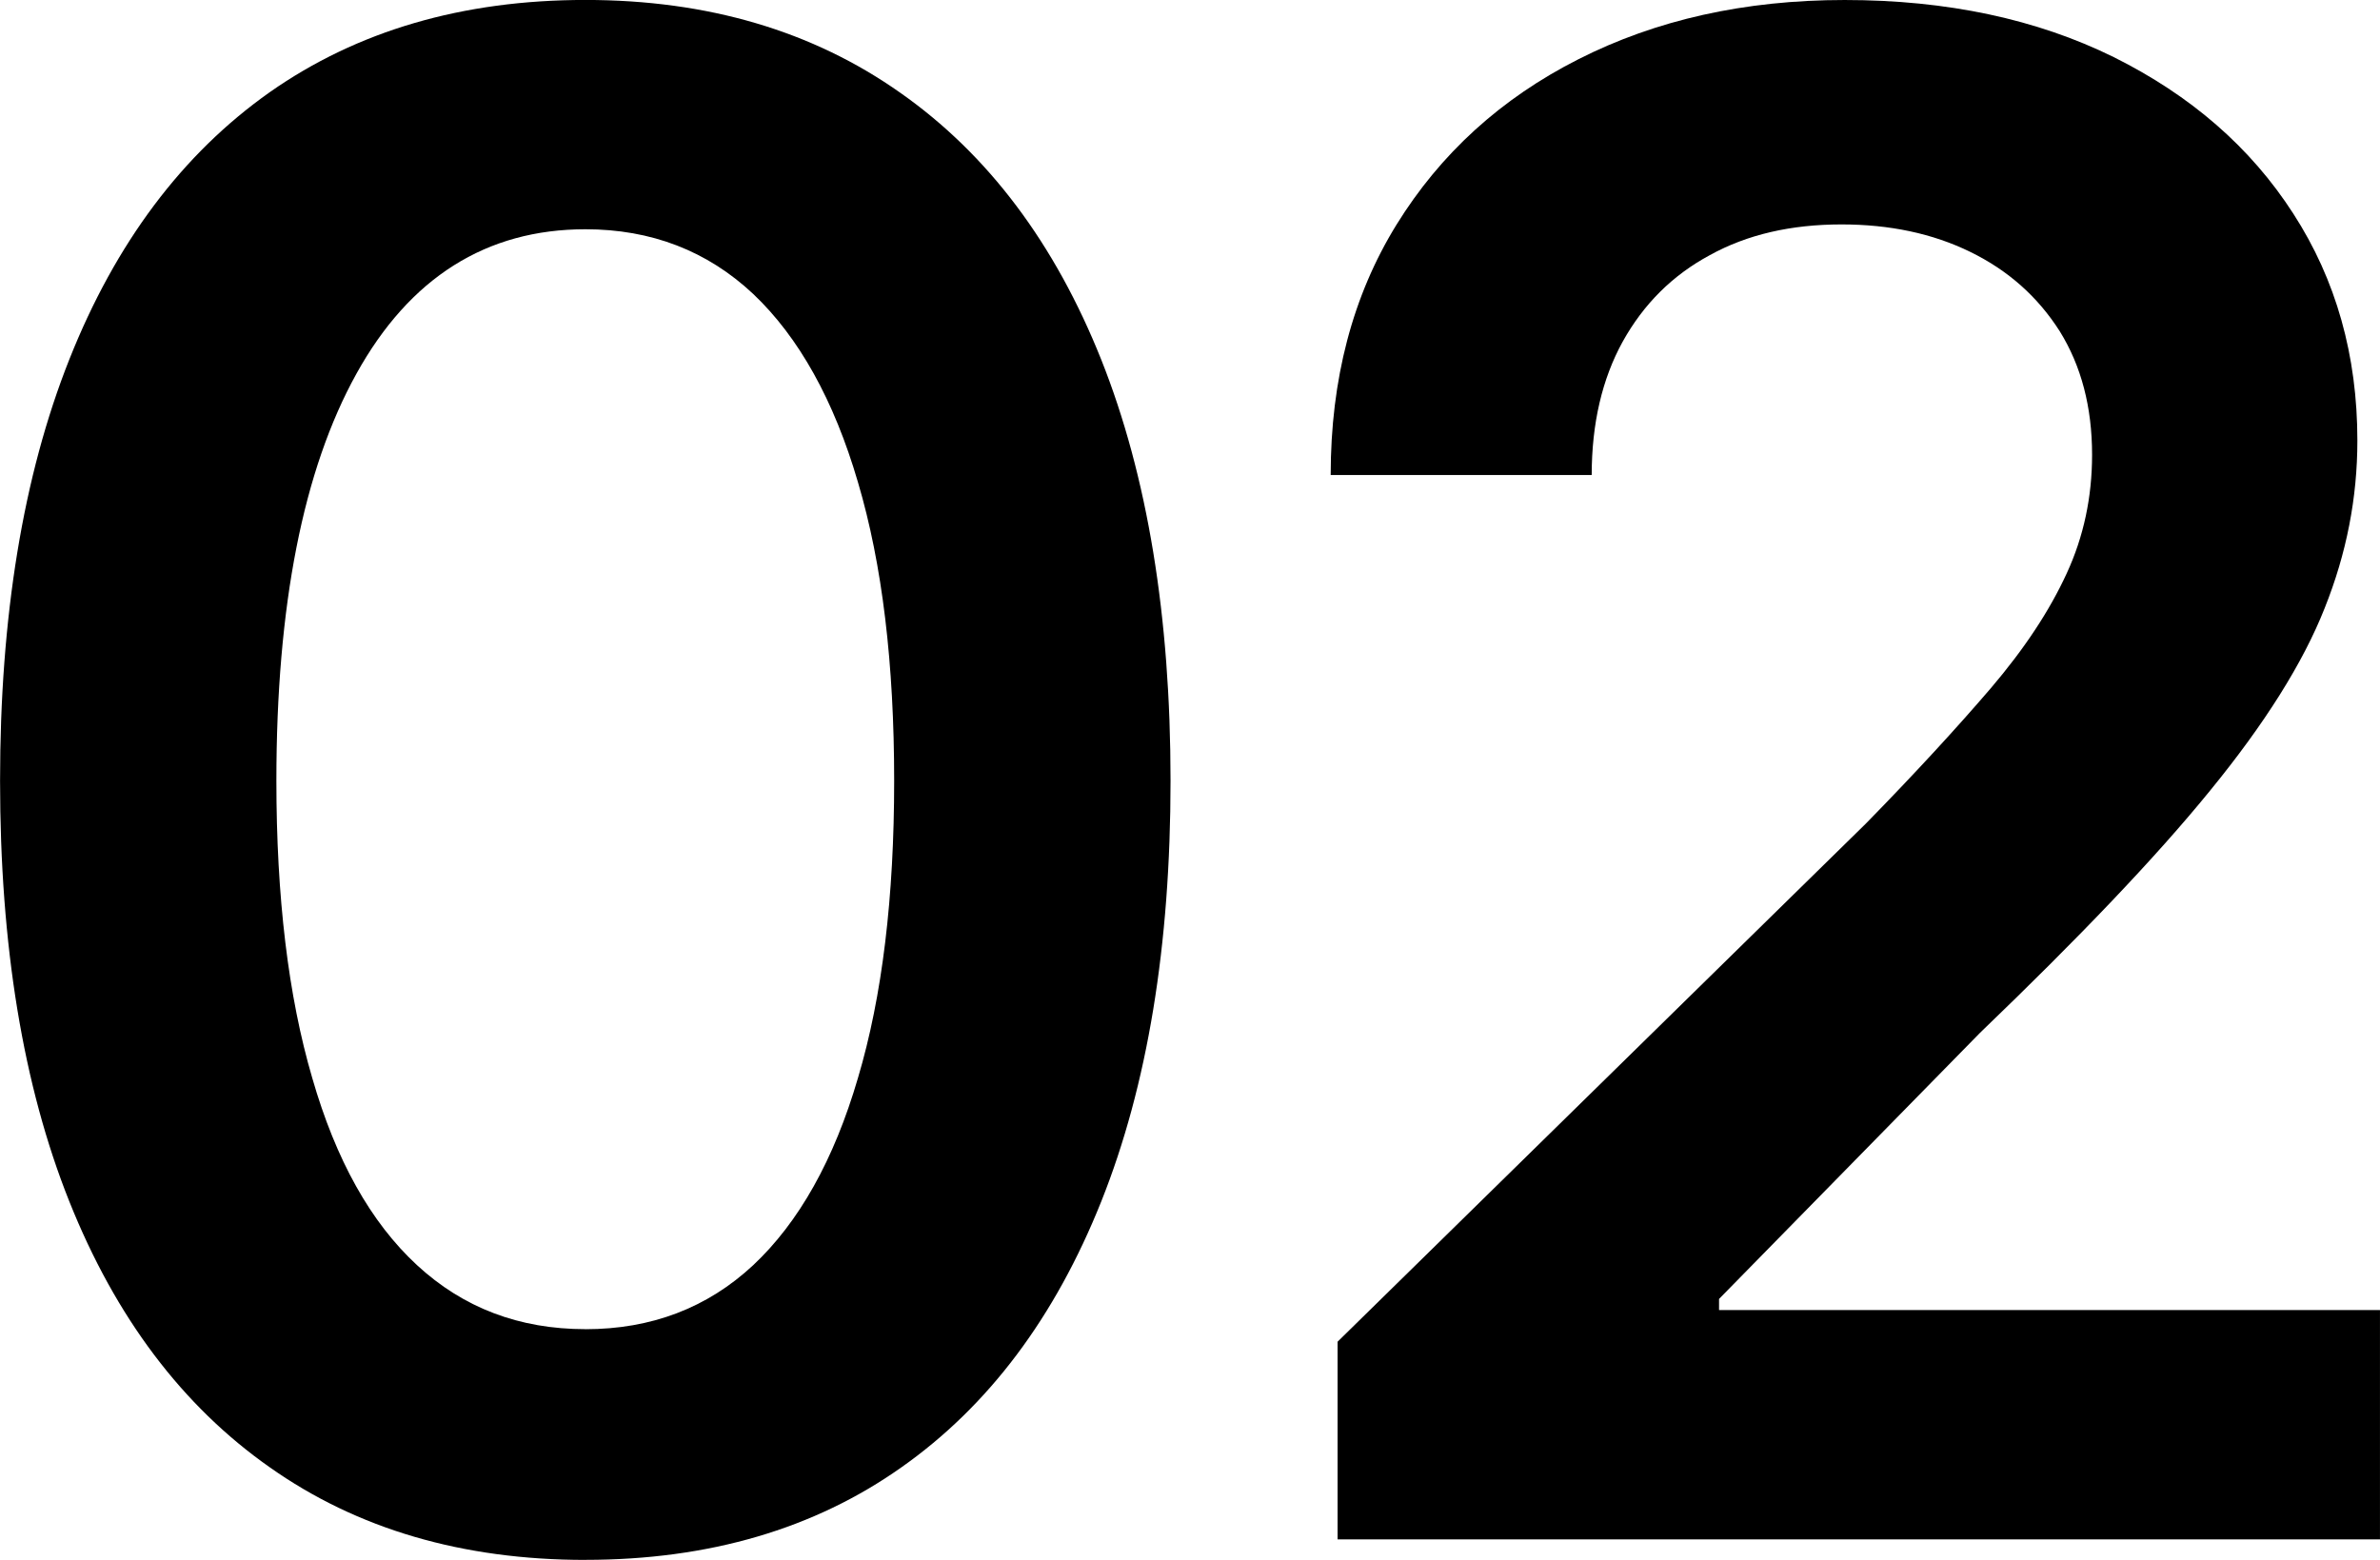
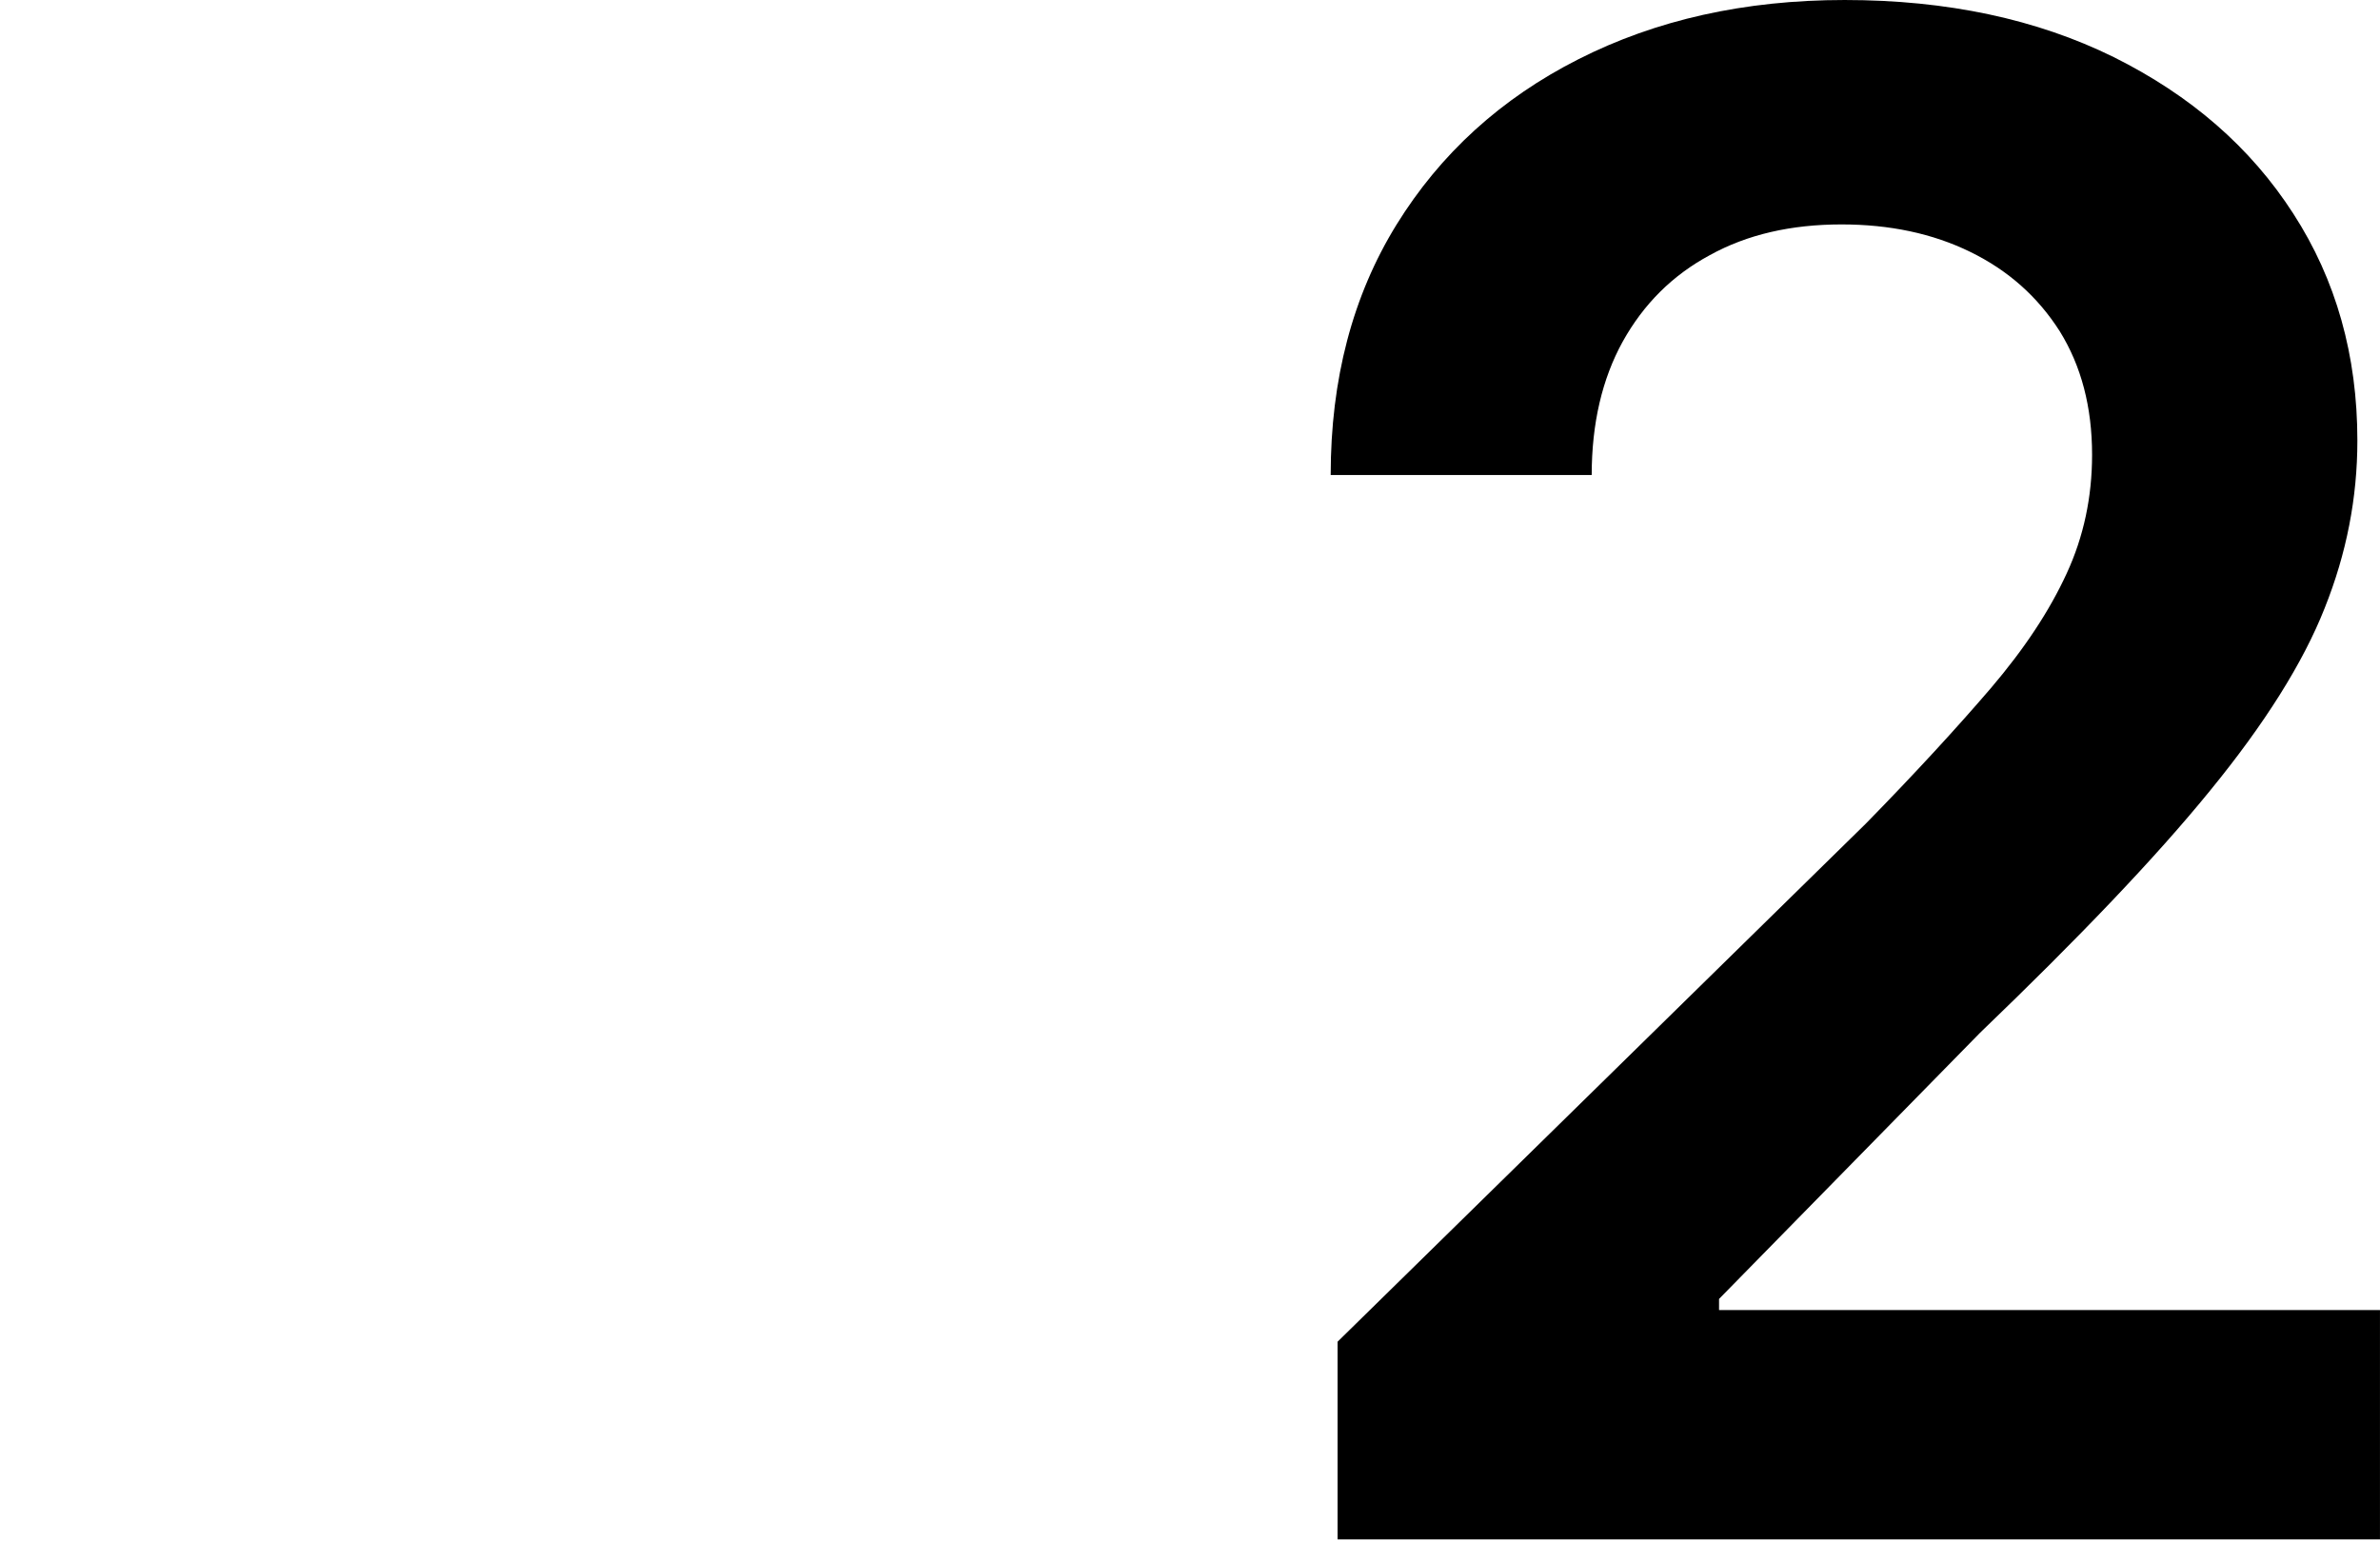
<svg xmlns="http://www.w3.org/2000/svg" xml:space="preserve" width="6.332mm" height="4.151mm" version="1.1" style="shape-rendering:geometricPrecision; text-rendering:geometricPrecision; image-rendering:optimizeQuality; fill-rule:evenodd; clip-rule:evenodd" viewBox="0 0 462.16 302.99">
  <defs>
    <style type="text/css">
   
    .fil0 {fill:black;fill-rule:nonzero}
   
  </style>
  </defs>
  <g id="Layer_x0020_1">
-     <path class="fil0" d="M113.68 302.99c-23.92,0 -44.34,-6.01 -61.3,-17.98 -16.96,-11.9 -29.94,-29.13 -38.93,-51.64 -8.99,-22.5 -13.45,-49.74 -13.45,-81.71 0,-31.89 4.46,-59.21 13.45,-81.85 8.99,-22.64 21.97,-39.94 38.93,-51.91 16.96,-11.9 37.38,-17.91 61.3,-17.91 23.72,0 44.13,6.01 61.17,18.05 17.03,11.96 30,29.27 39,51.83 8.98,22.57 13.45,49.89 13.45,81.78 0,31.97 -4.47,59.21 -13.45,81.71 -8.99,22.51 -21.9,39.74 -38.8,51.64 -16.9,11.96 -37.38,17.98 -61.37,17.98zm0 -44.81c12.77,0 23.65,-4.12 32.58,-12.44 8.85,-8.31 15.68,-20.41 20.34,-36.36 4.73,-15.88 7.03,-35.15 7.03,-57.72 0,-22.71 -2.3,-42.03 -7.03,-57.99 -4.66,-15.95 -11.49,-28.18 -20.34,-36.57 -8.93,-8.38 -19.81,-12.57 -32.58,-12.57 -19.26,0 -34.13,9.39 -44.47,28.05 -10.34,18.65 -15.55,45.01 -15.55,79.07 0,22.57 2.3,41.84 6.96,57.72 4.59,15.95 11.35,28.05 20.34,36.36 8.99,8.31 19.87,12.44 32.71,12.44z" />
    <path id="1" class="fil0" d="M259.74 299l0 -38.39 102.59 -100.64c9.66,-9.87 17.71,-18.65 24.26,-26.29 6.56,-7.7 11.42,-15.07 14.74,-22.3 3.31,-7.16 4.93,-14.87 4.93,-23.04 0,-9.26 -2.09,-17.24 -6.28,-24 -4.26,-6.69 -10.01,-11.82 -17.37,-15.41 -7.3,-3.58 -15.68,-5.34 -25,-5.34 -9.8,0 -18.32,1.96 -25.55,5.95 -7.3,3.92 -12.9,9.53 -16.96,16.83 -3.98,7.23 -6.01,15.88 -6.01,25.89l-50.69 0c0,-18.59 4.26,-34.81 12.77,-48.6 8.52,-13.79 20.28,-24.53 35.35,-32.16 15.07,-7.64 32.24,-11.5 51.7,-11.5 19.87,0 37.31,3.72 52.24,11.09 14.94,7.44 26.57,17.5 34.88,30.41 8.31,12.85 12.44,27.57 12.44,44.07 0,11.09 -2.09,21.9 -6.36,32.57 -4.19,10.61 -11.63,22.44 -22.24,35.42 -10.6,13.04 -25.54,28.65 -44.67,47.04l-50.69 51.7 0 2.16 128.35 0 0 44.54 -202.42 0z" />
  </g>
</svg>